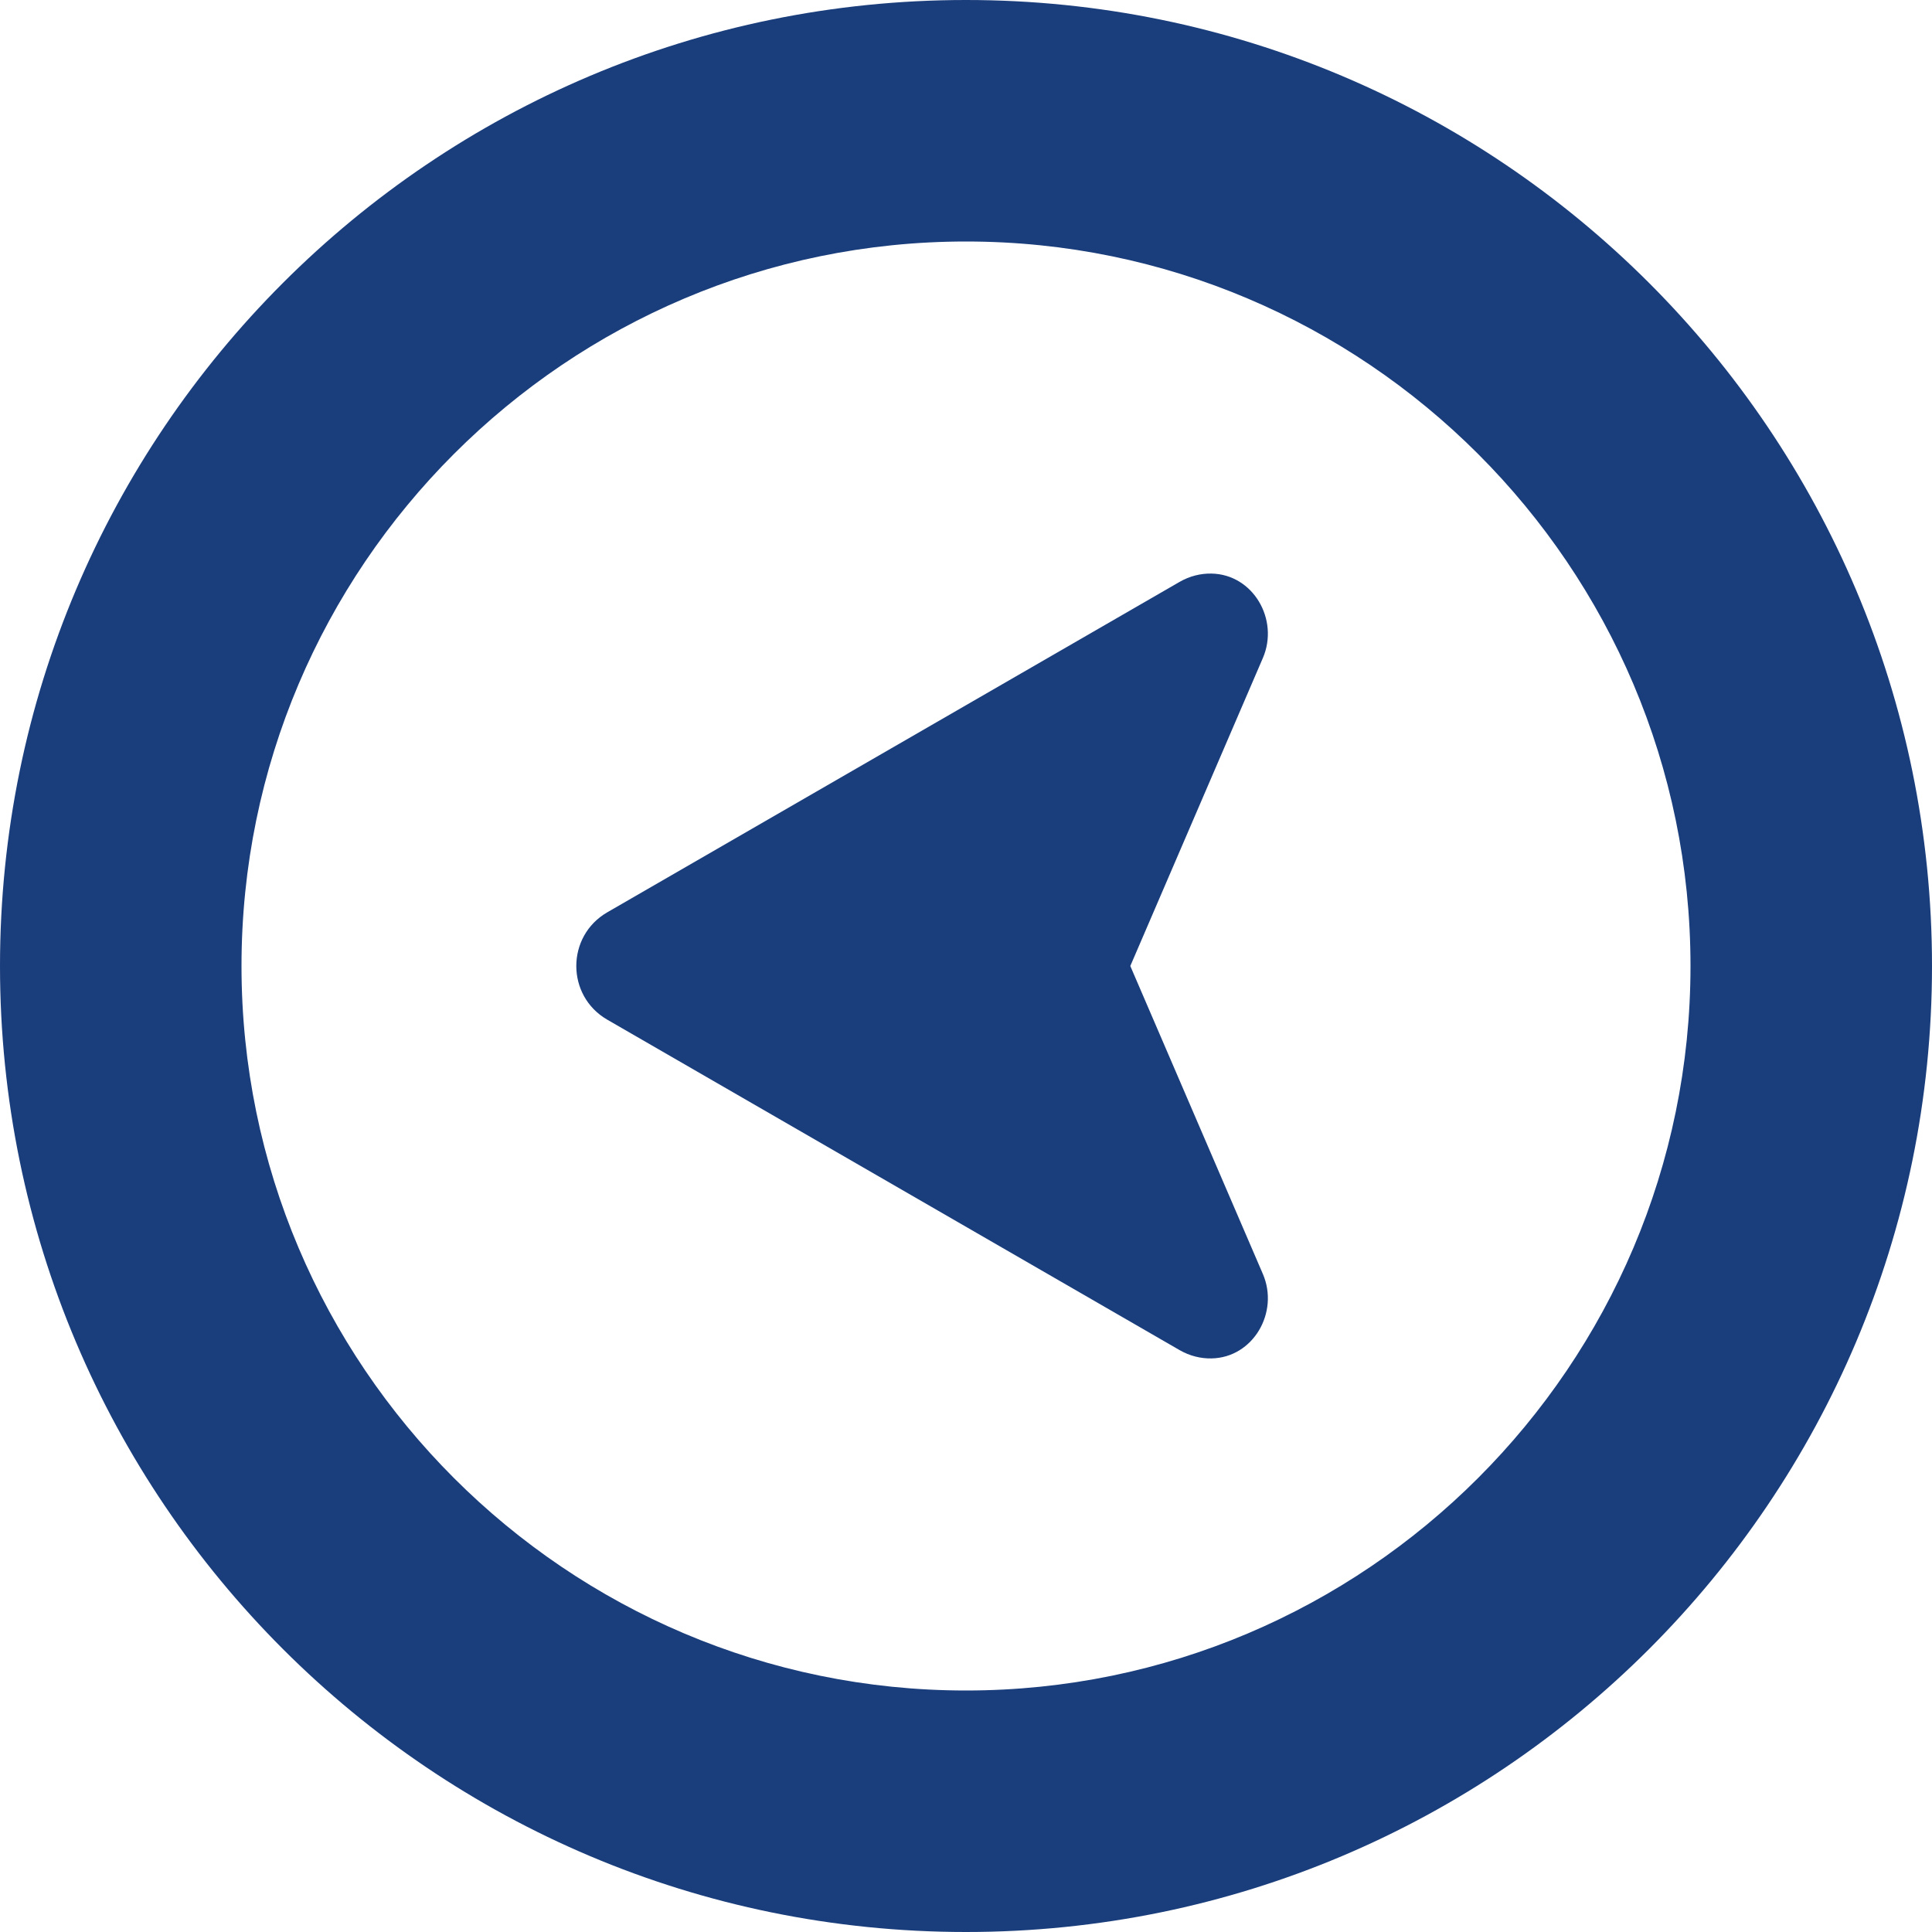
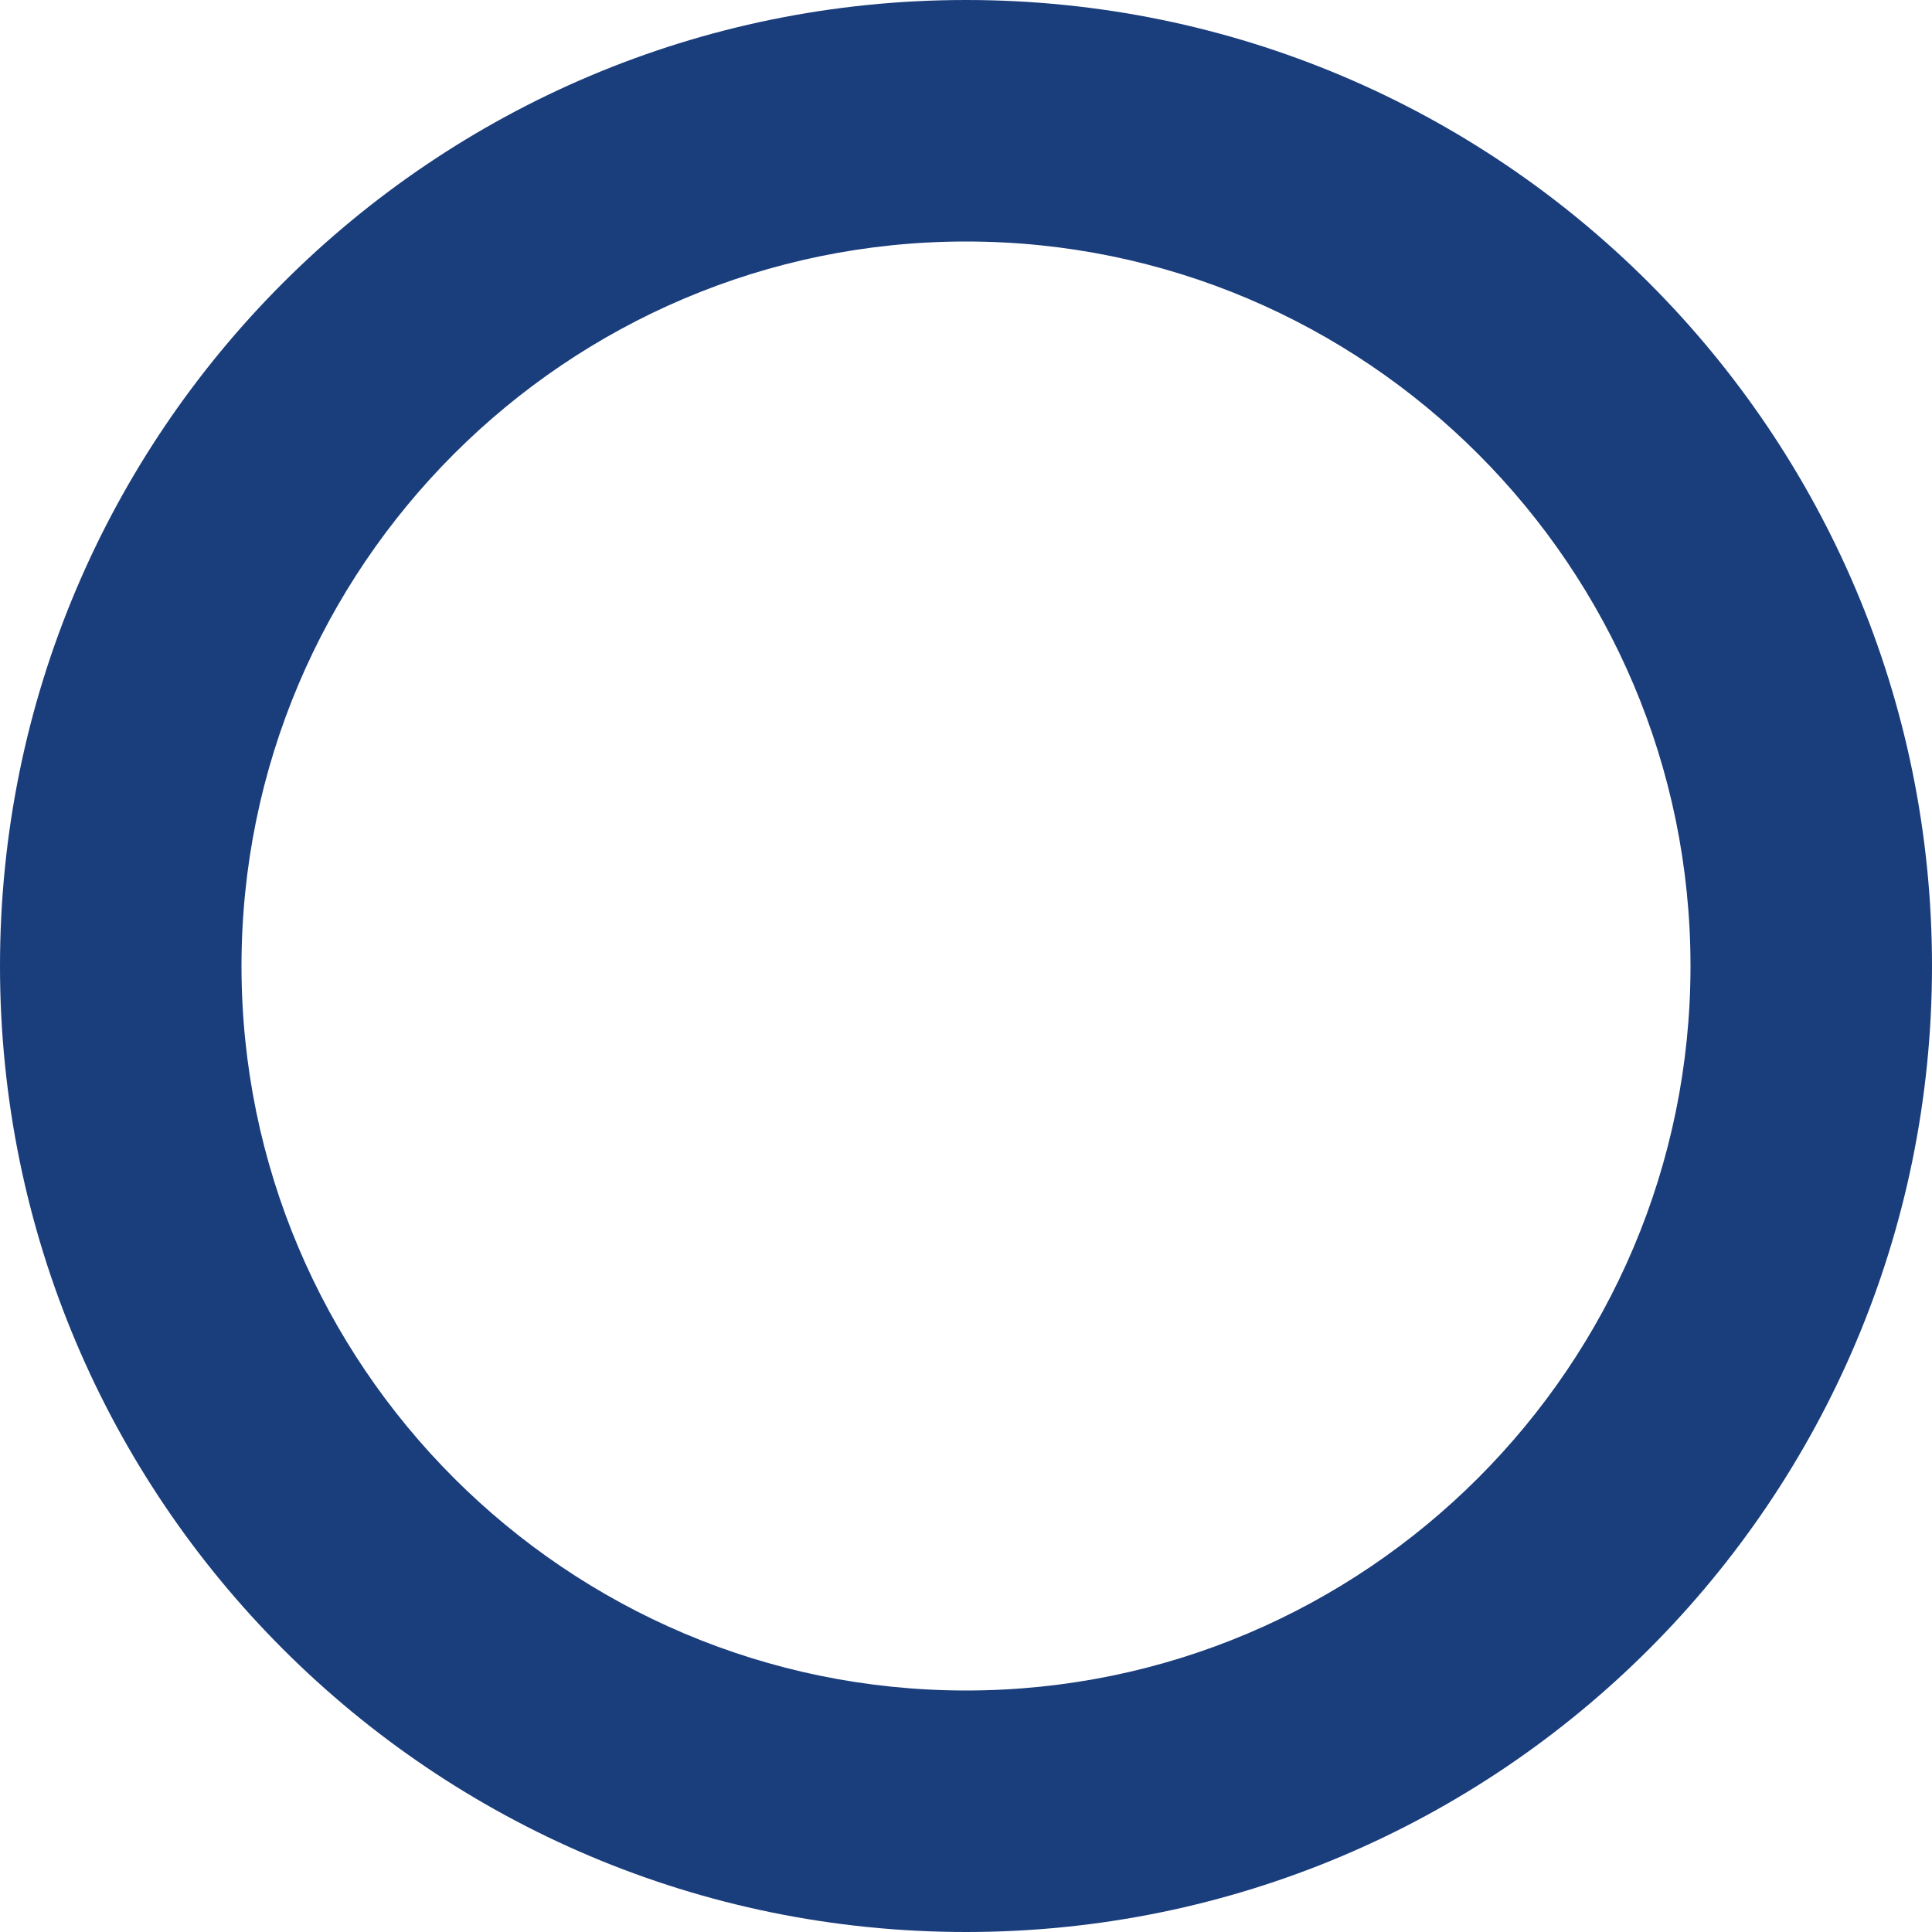
<svg xmlns="http://www.w3.org/2000/svg" version="1.1" id="_x31_0" x="0px" y="0px" viewBox="0 0 512 512" style="width: 256px; height: 256px; opacity: 1;" xml:space="preserve">
  <style type="text/css">
	.st0{fill:#374149;}
</style>
  <g>
    <path class="st0" d="M256,0C114.614,0,0,114.614,0,256s114.614,256,256,256s256-114.614,256-256S397.386,0,256,0z M256,448   c-105.867,0-192-86.133-192-192S150.133,64,256,64s192,86.133,192,192S361.867,448,256,448z" style="fill: rgb(26, 61, 124);" />
-     <path class="st0" d="M321.043,152.004c-2.828-0.051-5.738,0.641-8.477,2.222l-151.621,87.539   c-5.481,3.164-8.219,8.699-8.219,14.234c0,5.535,2.738,11.07,8.219,14.234l151.621,87.539c2.738,1.582,5.649,2.274,8.477,2.222   c11.062-0.191,18.007-12.207,13.633-22.371L299.543,256l35.133-81.625C339.05,164.211,332.106,152.195,321.043,152.004z" style="fill: rgb(26, 61, 124);" />
  </g>
</svg>